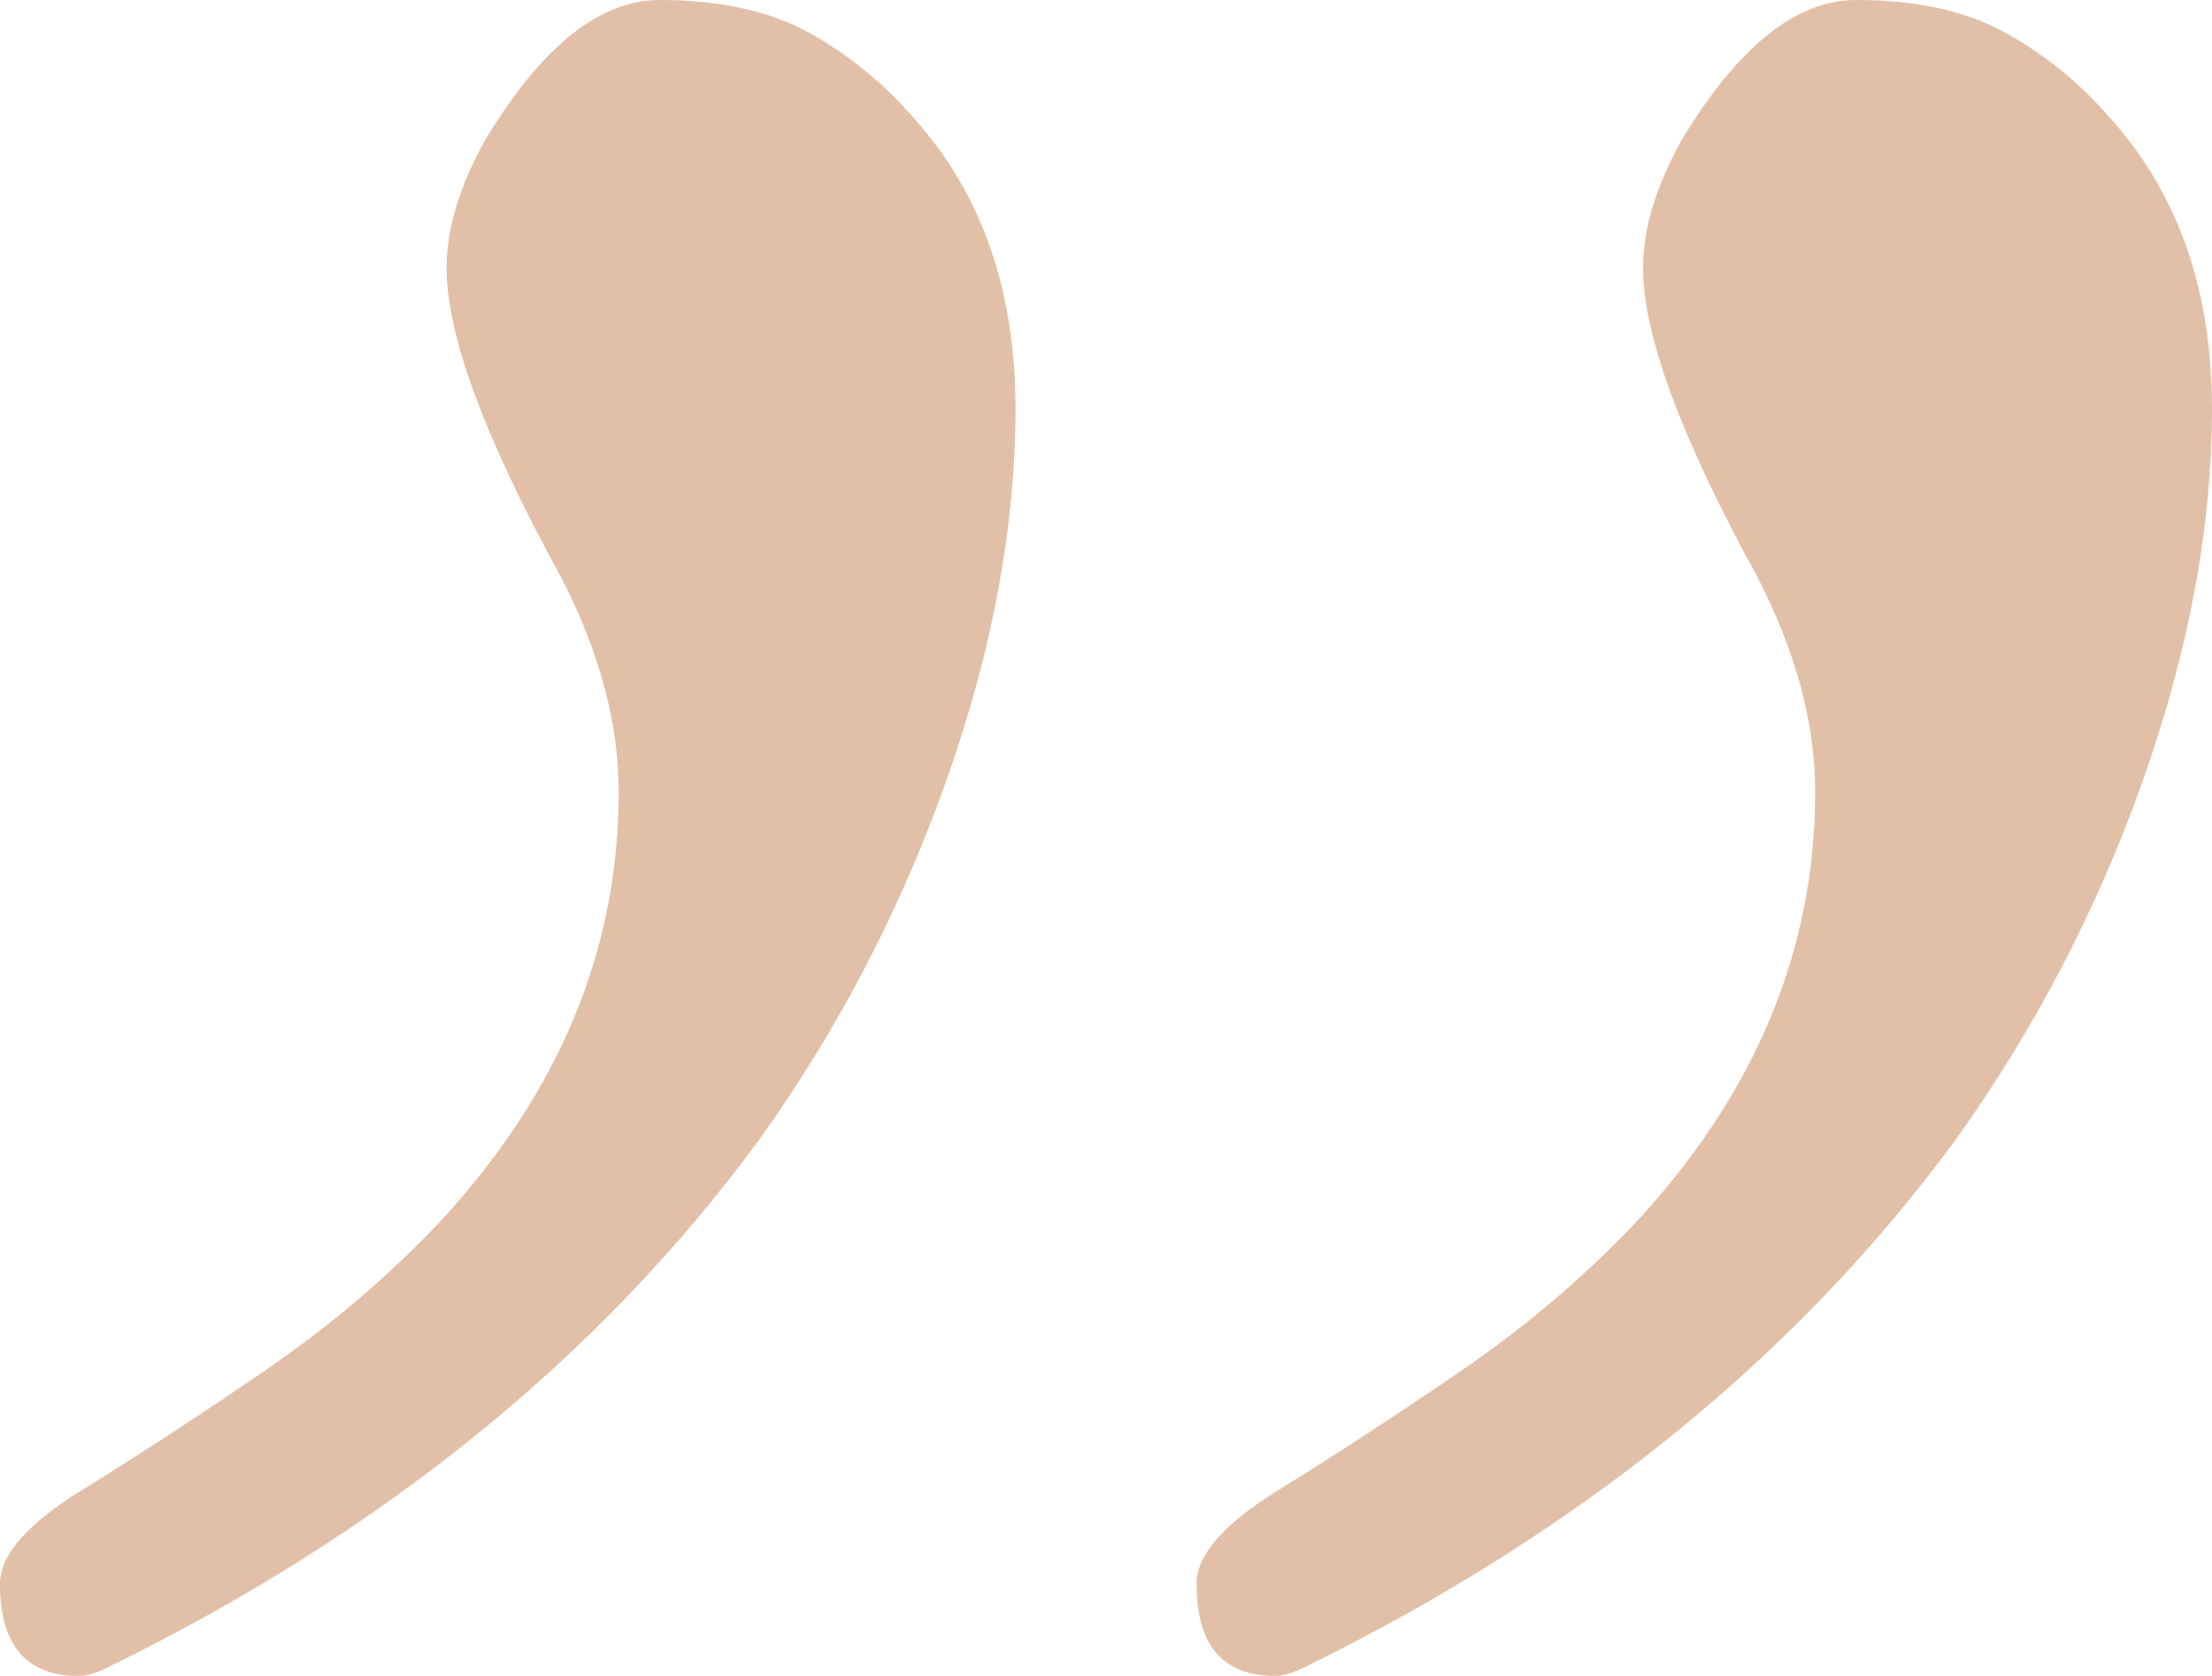
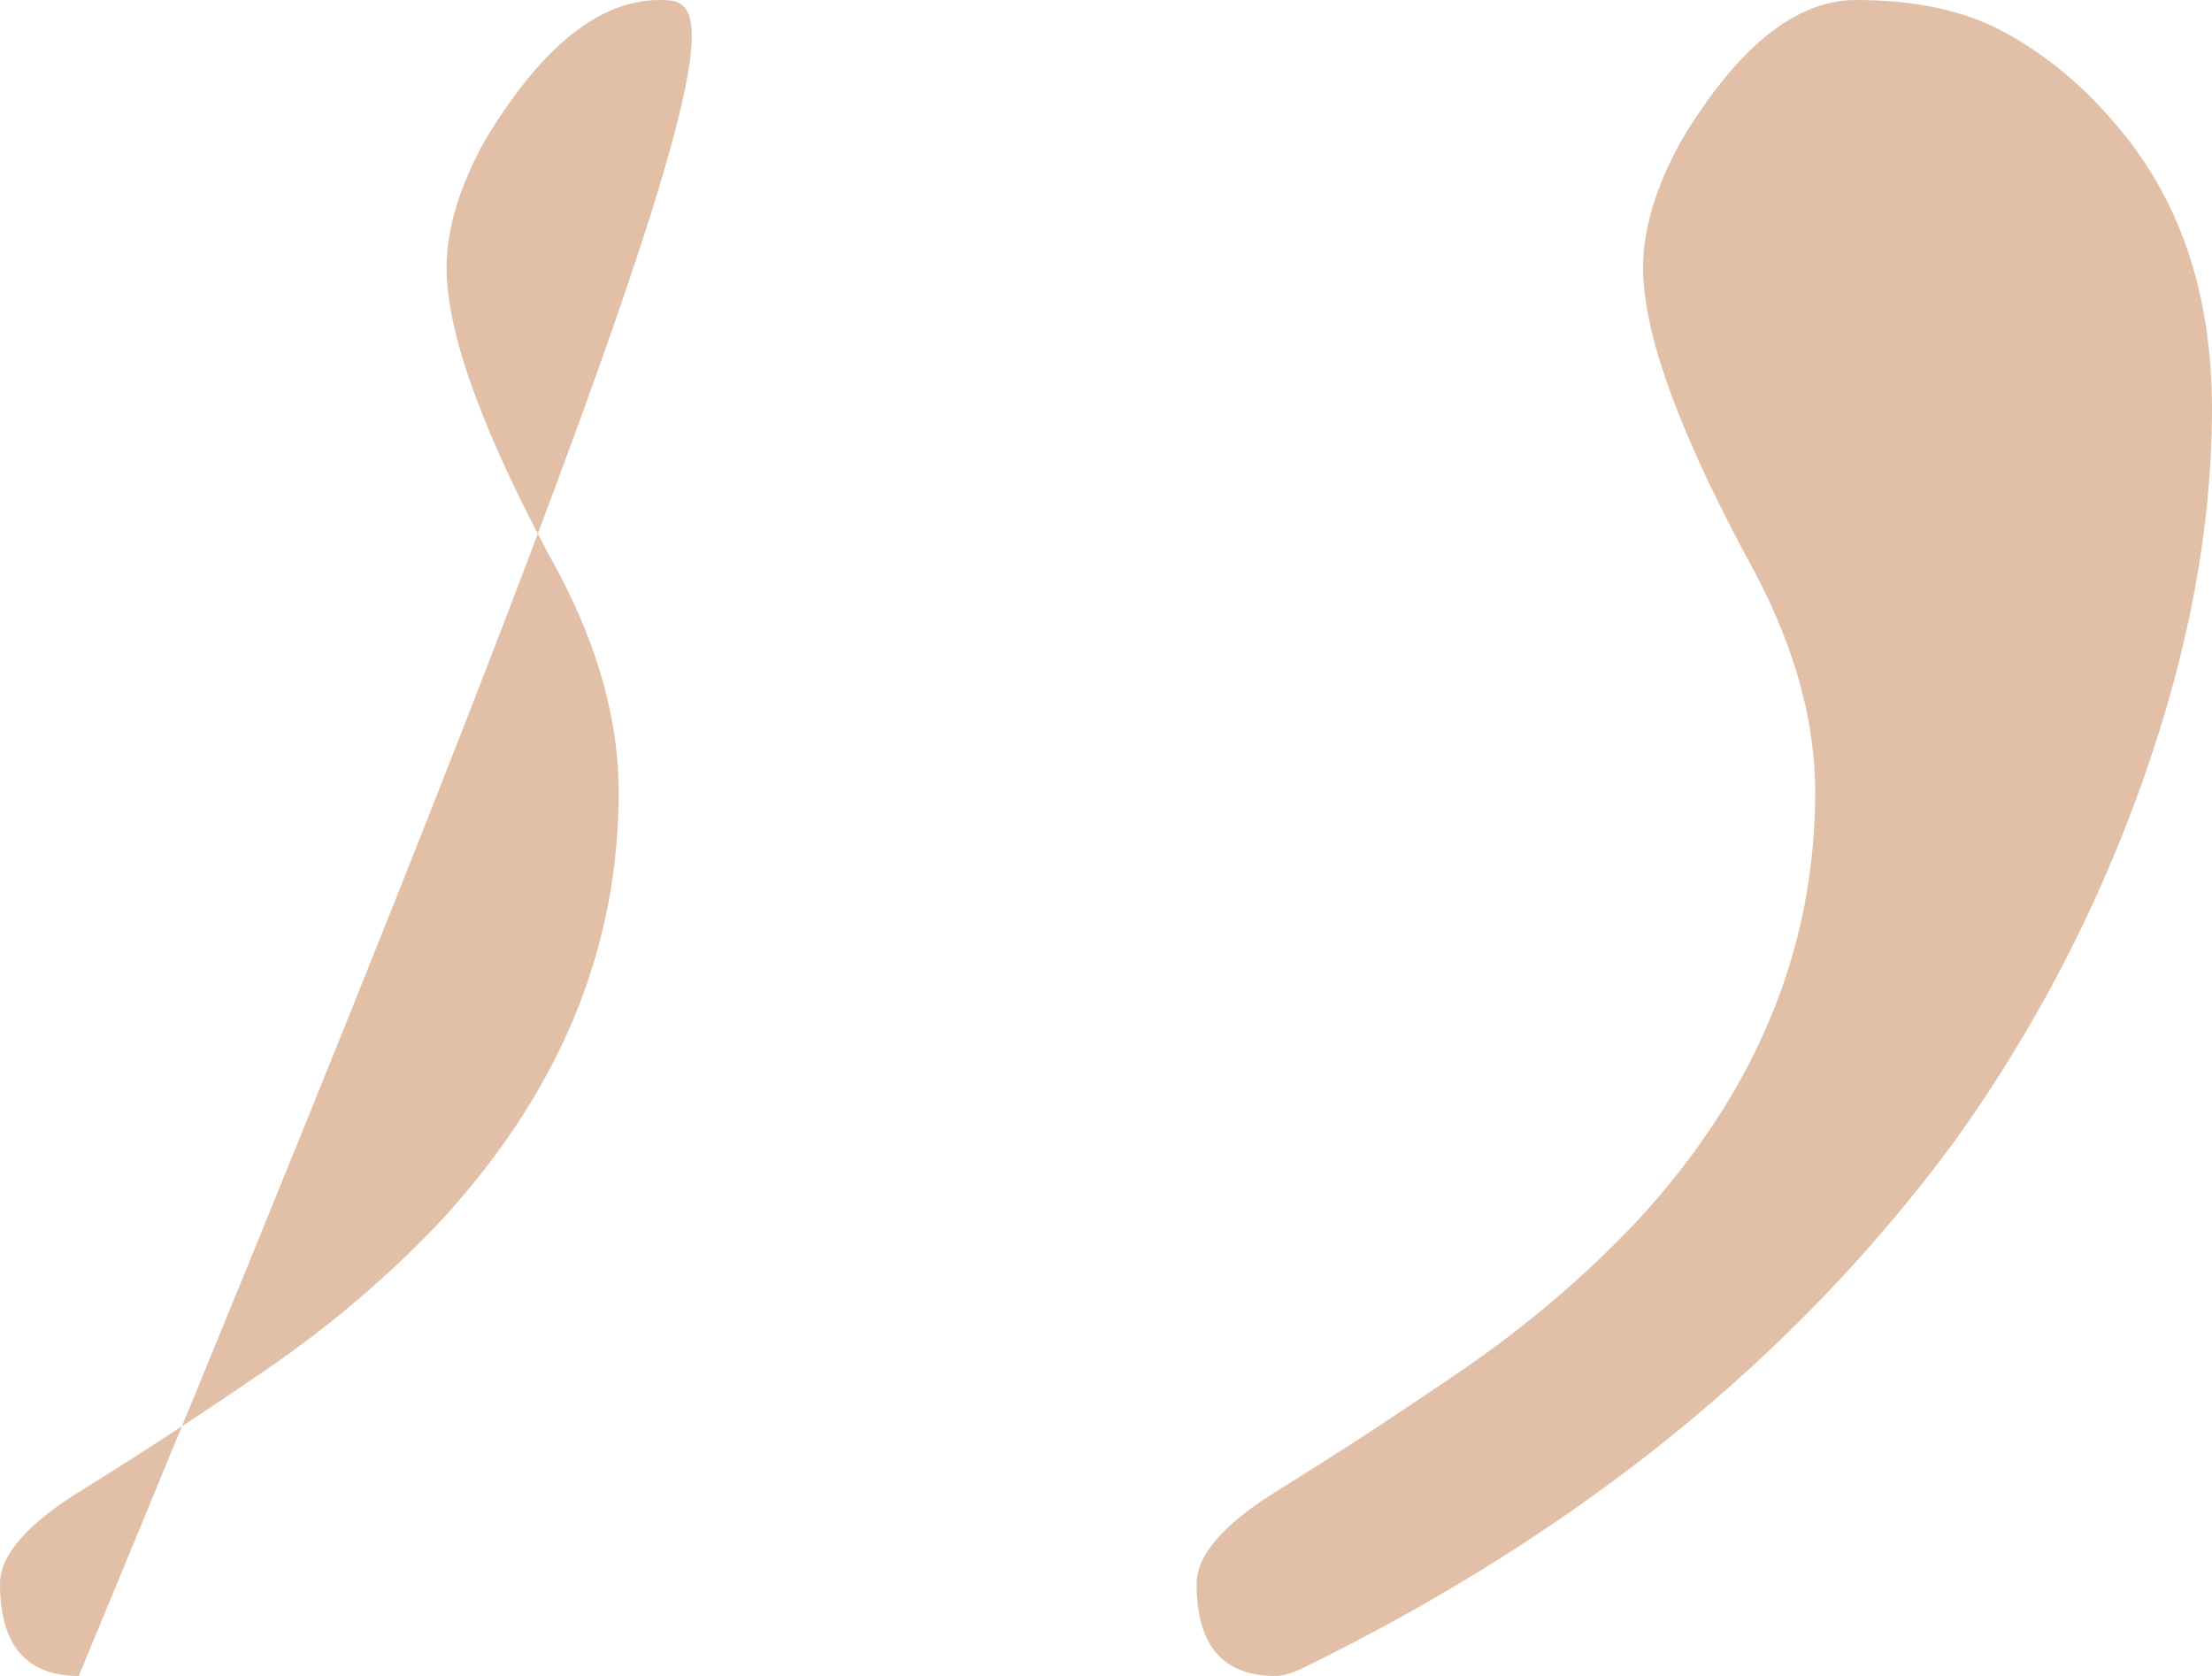
<svg xmlns="http://www.w3.org/2000/svg" width="33" height="25" viewBox="0 0 33 25">
-   <path fill="#E2C0A7" d="M1.175 25c.117 0 .262-.043.436-.129 4.092-2.004 7.328-4.625 9.708-7.86 1.19-1.662 2.126-3.459 2.808-5.392.682-1.933 1.023-3.772 1.023-5.52 0-1.746-.493-3.178-1.48-4.295-.464-.544-.994-.98-1.589-1.31C11.486.164 10.74 0 9.84 0c-.9 0-1.77.702-2.612 2.105-.377.687-.566 1.317-.566 1.89 0 1.002.566 2.534 1.698 4.596.58 1.117.87 2.19.87 3.222 0 2.348-.885 4.481-2.655 6.4-.784.83-1.669 1.582-2.656 2.255-.987.673-1.886 1.26-2.699 1.761C.406 22.731 0 23.196 0 23.625 0 24.542.392 25 1.175 25zm17.85 0c.116 0 .261-.043.435-.129 4.093-2.004 7.329-4.625 9.709-7.86 1.19-1.662 2.126-3.459 2.808-5.392C32.659 9.686 33 7.847 33 6.1c0-1.746-.493-3.178-1.48-4.295-.465-.544-.994-.98-1.59-1.31C29.337.164 28.589 0 27.69 0c-.9 0-1.77.702-2.612 2.105-.378.687-.566 1.317-.566 1.89 0 1.002.566 2.534 1.697 4.596.58 1.117.871 2.19.871 3.222 0 2.348-.885 4.481-2.656 6.4-.783.83-1.668 1.582-2.655 2.255-.987.673-1.887 1.26-2.7 1.761-.812.502-1.218.967-1.218 1.396 0 .917.391 1.375 1.175 1.375z" />
+   <path fill="#E2C0A7" d="M1.175 25C11.486.164 10.74 0 9.84 0c-.9 0-1.77.702-2.612 2.105-.377.687-.566 1.317-.566 1.89 0 1.002.566 2.534 1.698 4.596.58 1.117.87 2.19.87 3.222 0 2.348-.885 4.481-2.655 6.4-.784.83-1.669 1.582-2.656 2.255-.987.673-1.886 1.26-2.699 1.761C.406 22.731 0 23.196 0 23.625 0 24.542.392 25 1.175 25zm17.85 0c.116 0 .261-.043.435-.129 4.093-2.004 7.329-4.625 9.709-7.86 1.19-1.662 2.126-3.459 2.808-5.392C32.659 9.686 33 7.847 33 6.1c0-1.746-.493-3.178-1.48-4.295-.465-.544-.994-.98-1.59-1.31C29.337.164 28.589 0 27.69 0c-.9 0-1.77.702-2.612 2.105-.378.687-.566 1.317-.566 1.89 0 1.002.566 2.534 1.697 4.596.58 1.117.871 2.19.871 3.222 0 2.348-.885 4.481-2.656 6.4-.783.83-1.668 1.582-2.655 2.255-.987.673-1.887 1.26-2.7 1.761-.812.502-1.218.967-1.218 1.396 0 .917.391 1.375 1.175 1.375z" />
</svg>